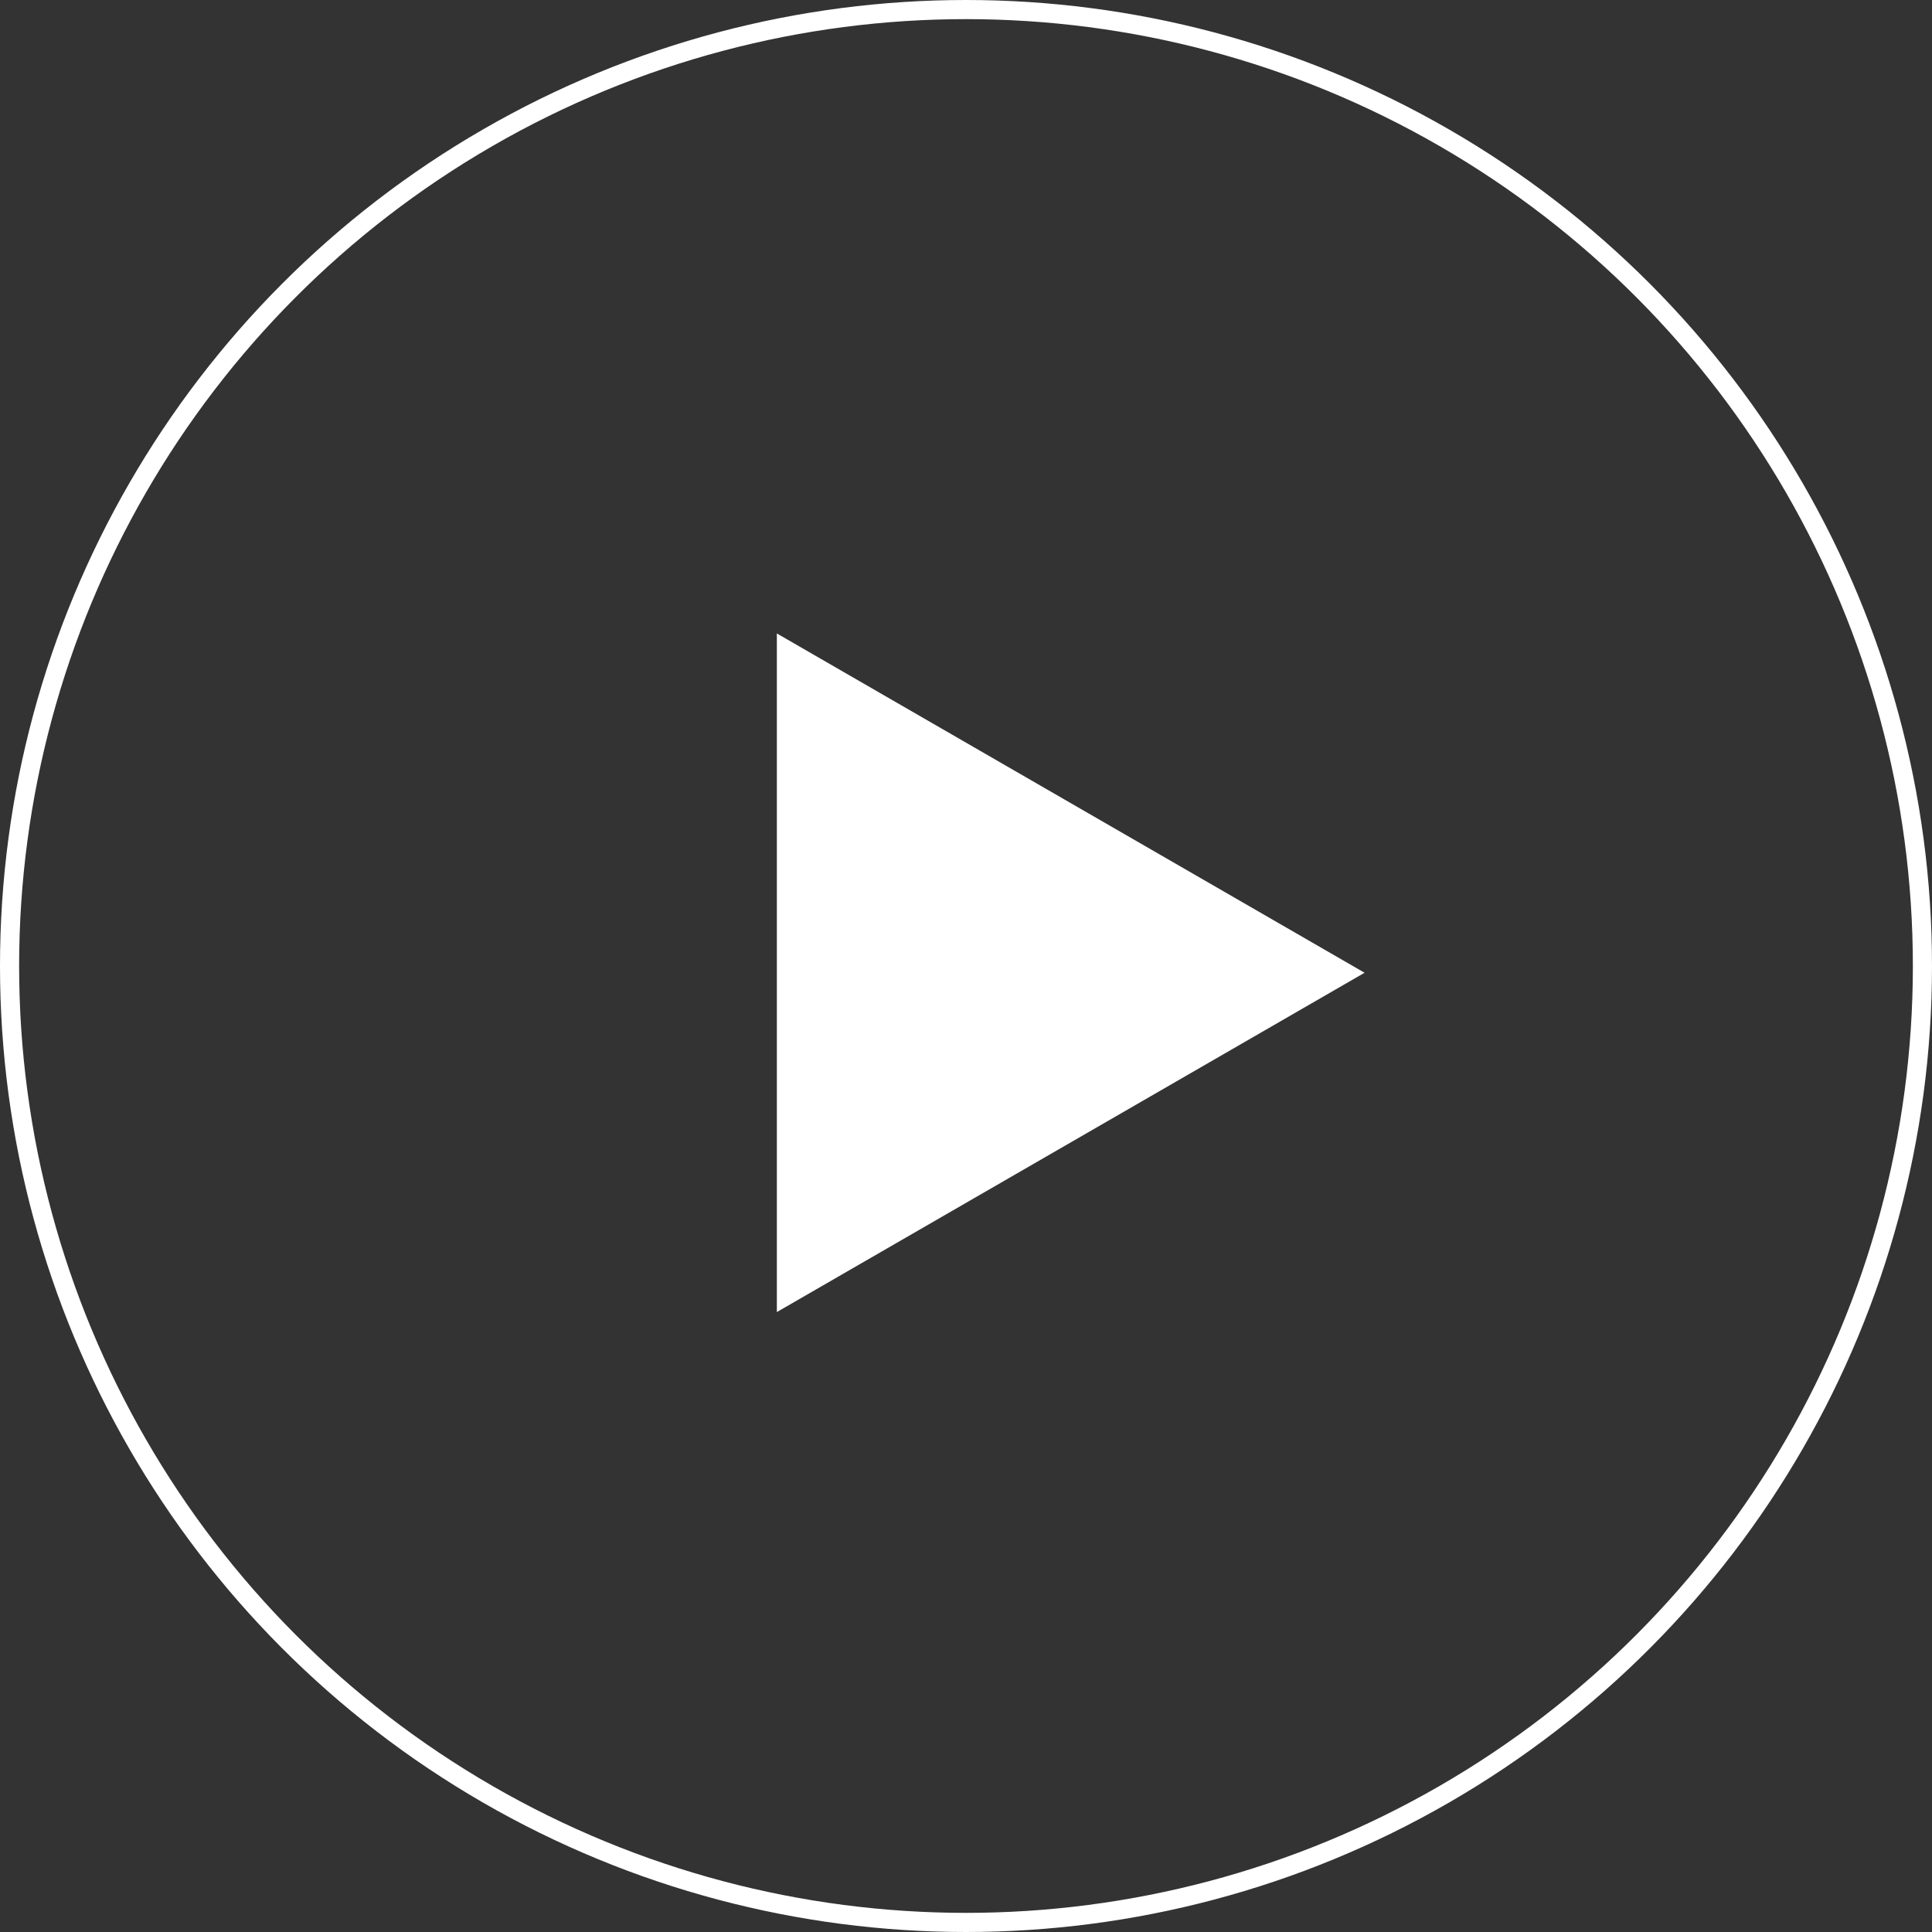
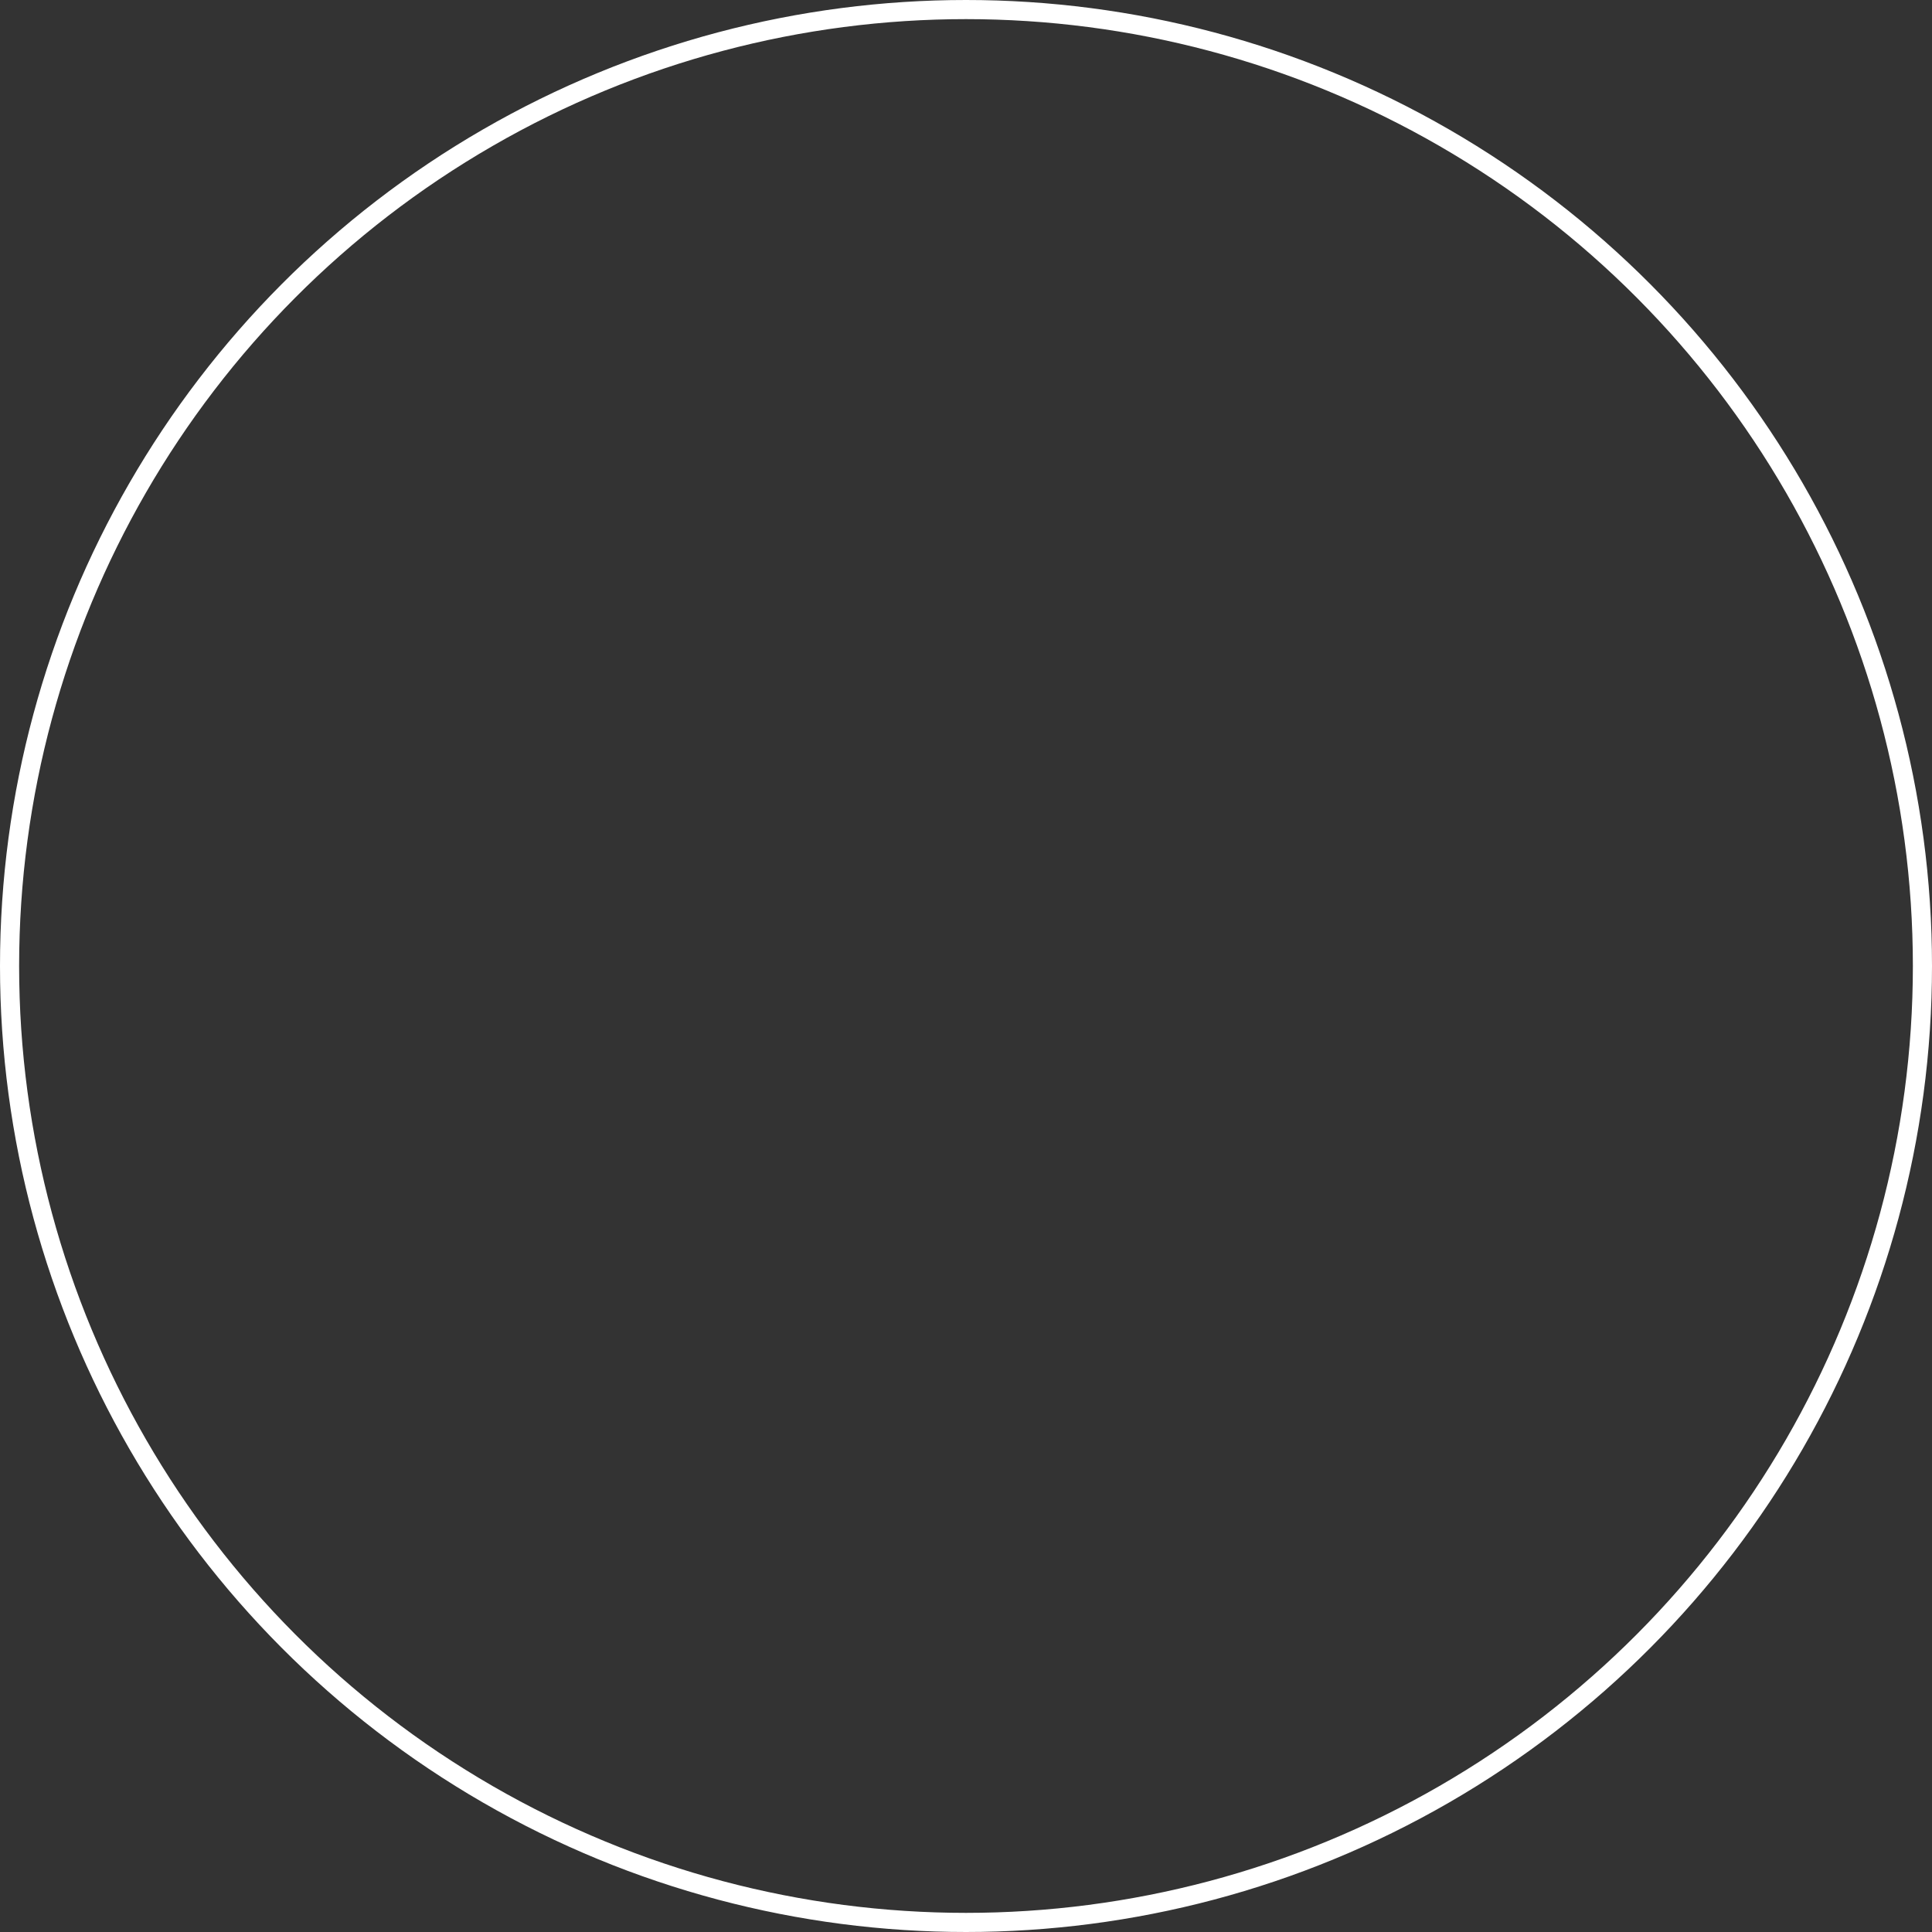
<svg xmlns="http://www.w3.org/2000/svg" width="202" height="202" viewBox="0 0 202 202" fill="none">
  <rect x="0" y="0" width="202" height="202" fill="#333333" stroke="none" />
  <circle cx="101" cy="101" r="100" stroke="white" stroke-width="2" />
-   <path d="M142.672 101.706L81.224 137.183V66.23L142.672 101.706Z" fill="white" />
</svg>